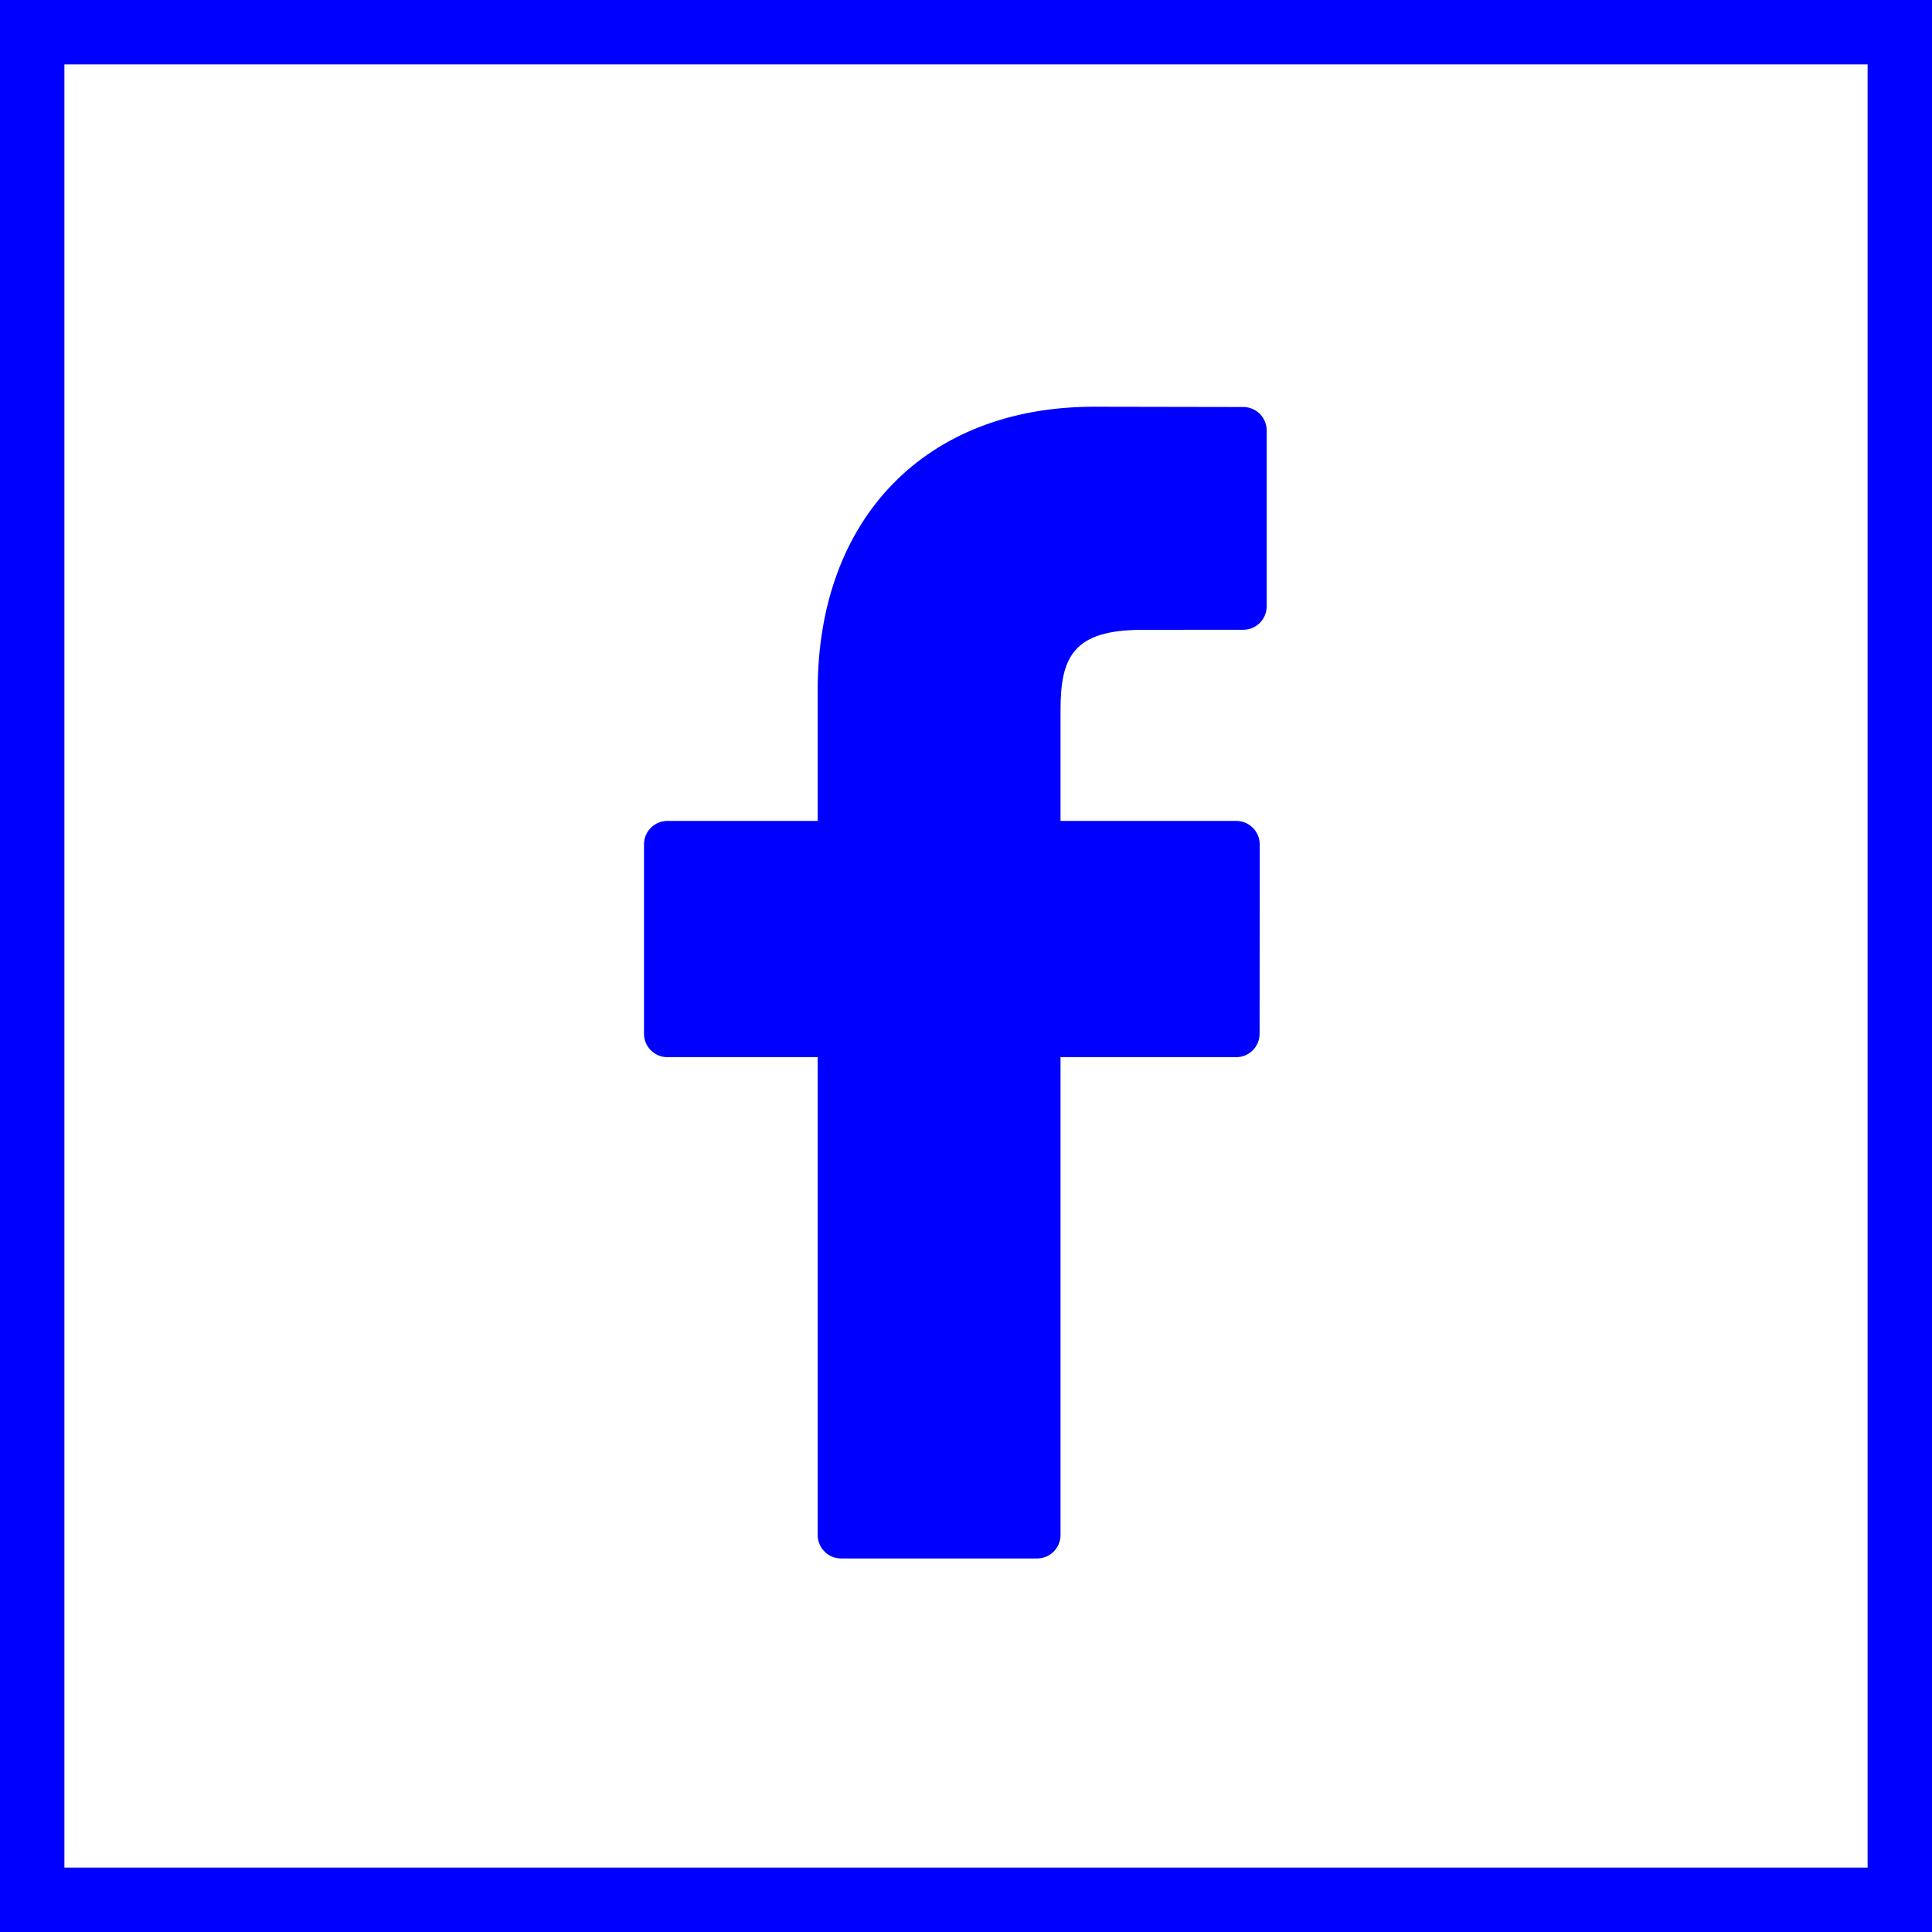
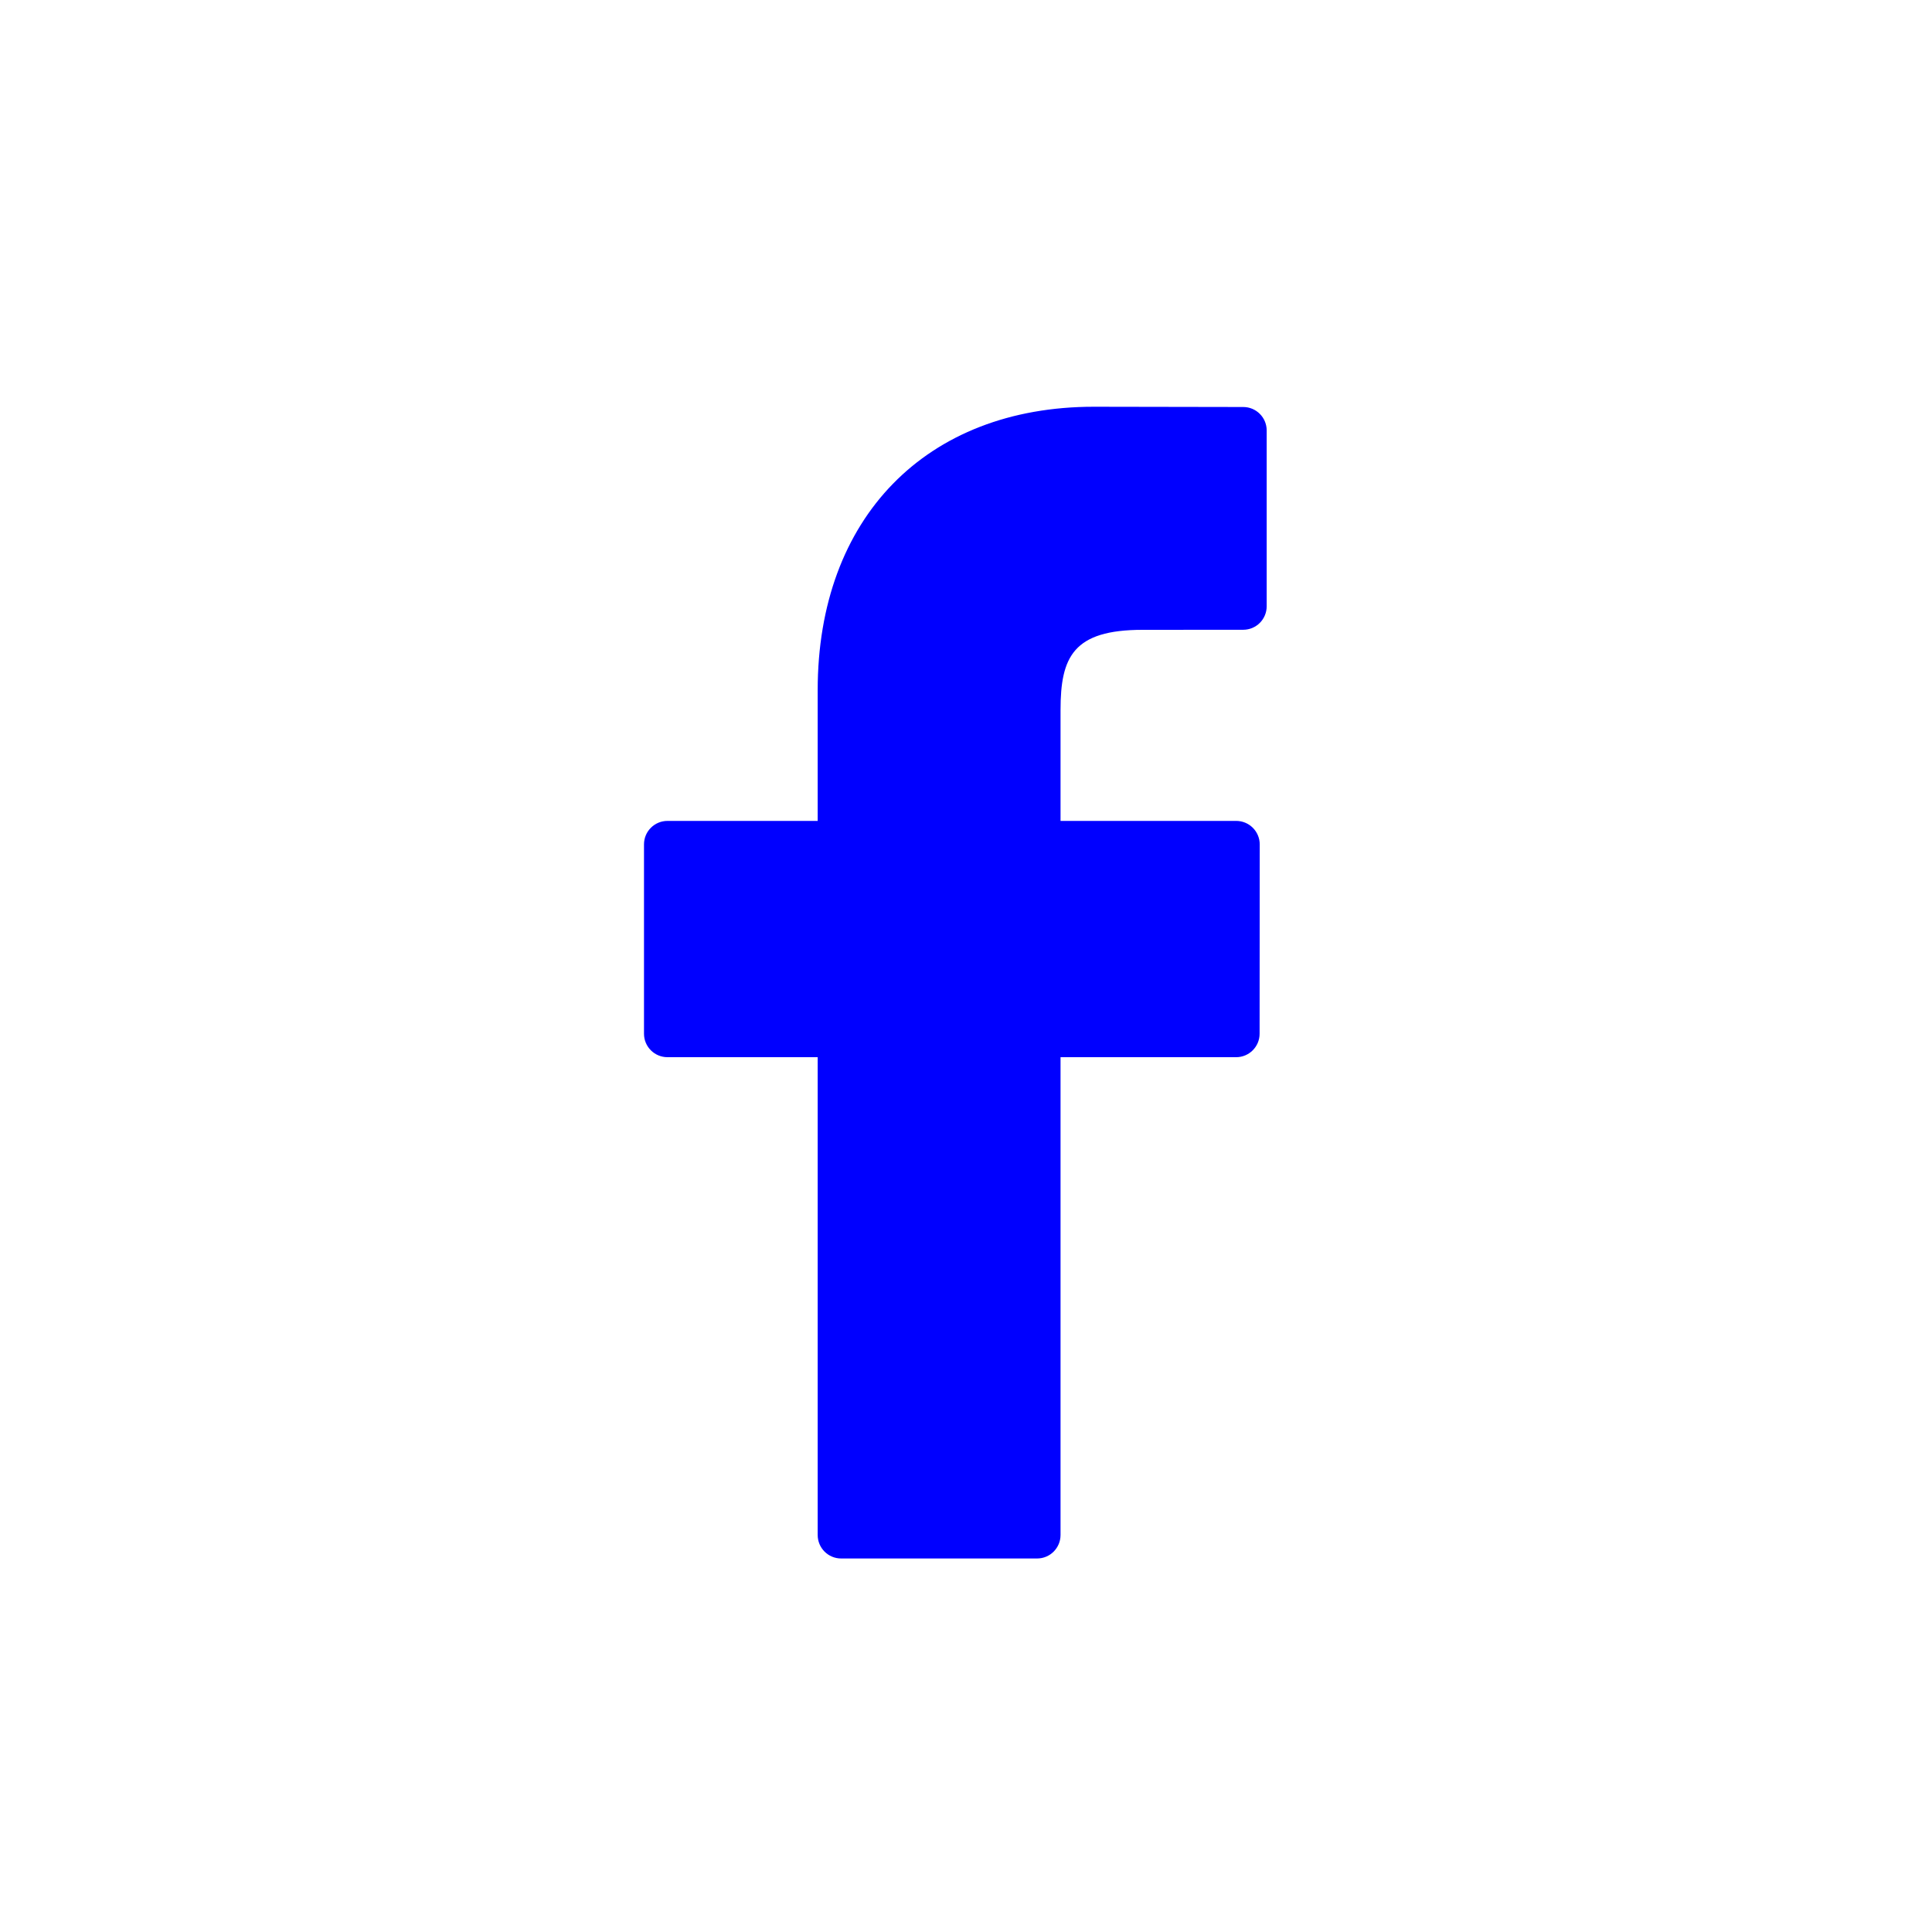
<svg xmlns="http://www.w3.org/2000/svg" width="30" height="30" viewBox="0 0 30 30" fill="none">
  <path d="M19.305 6.32L16.986 6.316C14.38 6.316 12.697 8.043 12.697 10.717V12.747H10.365C10.163 12.747 10 12.91 10 13.111V16.052C10 16.253 10.163 16.416 10.365 16.416H12.697V23.835C12.697 24.037 12.86 24.2 13.061 24.2H16.104C16.305 24.2 16.468 24.037 16.468 23.835V16.416H19.195C19.396 16.416 19.559 16.253 19.559 16.052L19.561 13.111C19.561 13.015 19.522 12.922 19.454 12.854C19.385 12.785 19.292 12.747 19.196 12.747H16.468V11.026C16.468 10.2 16.665 9.78 17.742 9.78L19.305 9.779C19.506 9.779 19.669 9.616 19.669 9.414V6.684C19.669 6.483 19.506 6.32 19.305 6.32Z" fill="#0000FF" />
-   <rect x="0.5" y="0.5" width="29" height="29" stroke="#0000FF" />
</svg>